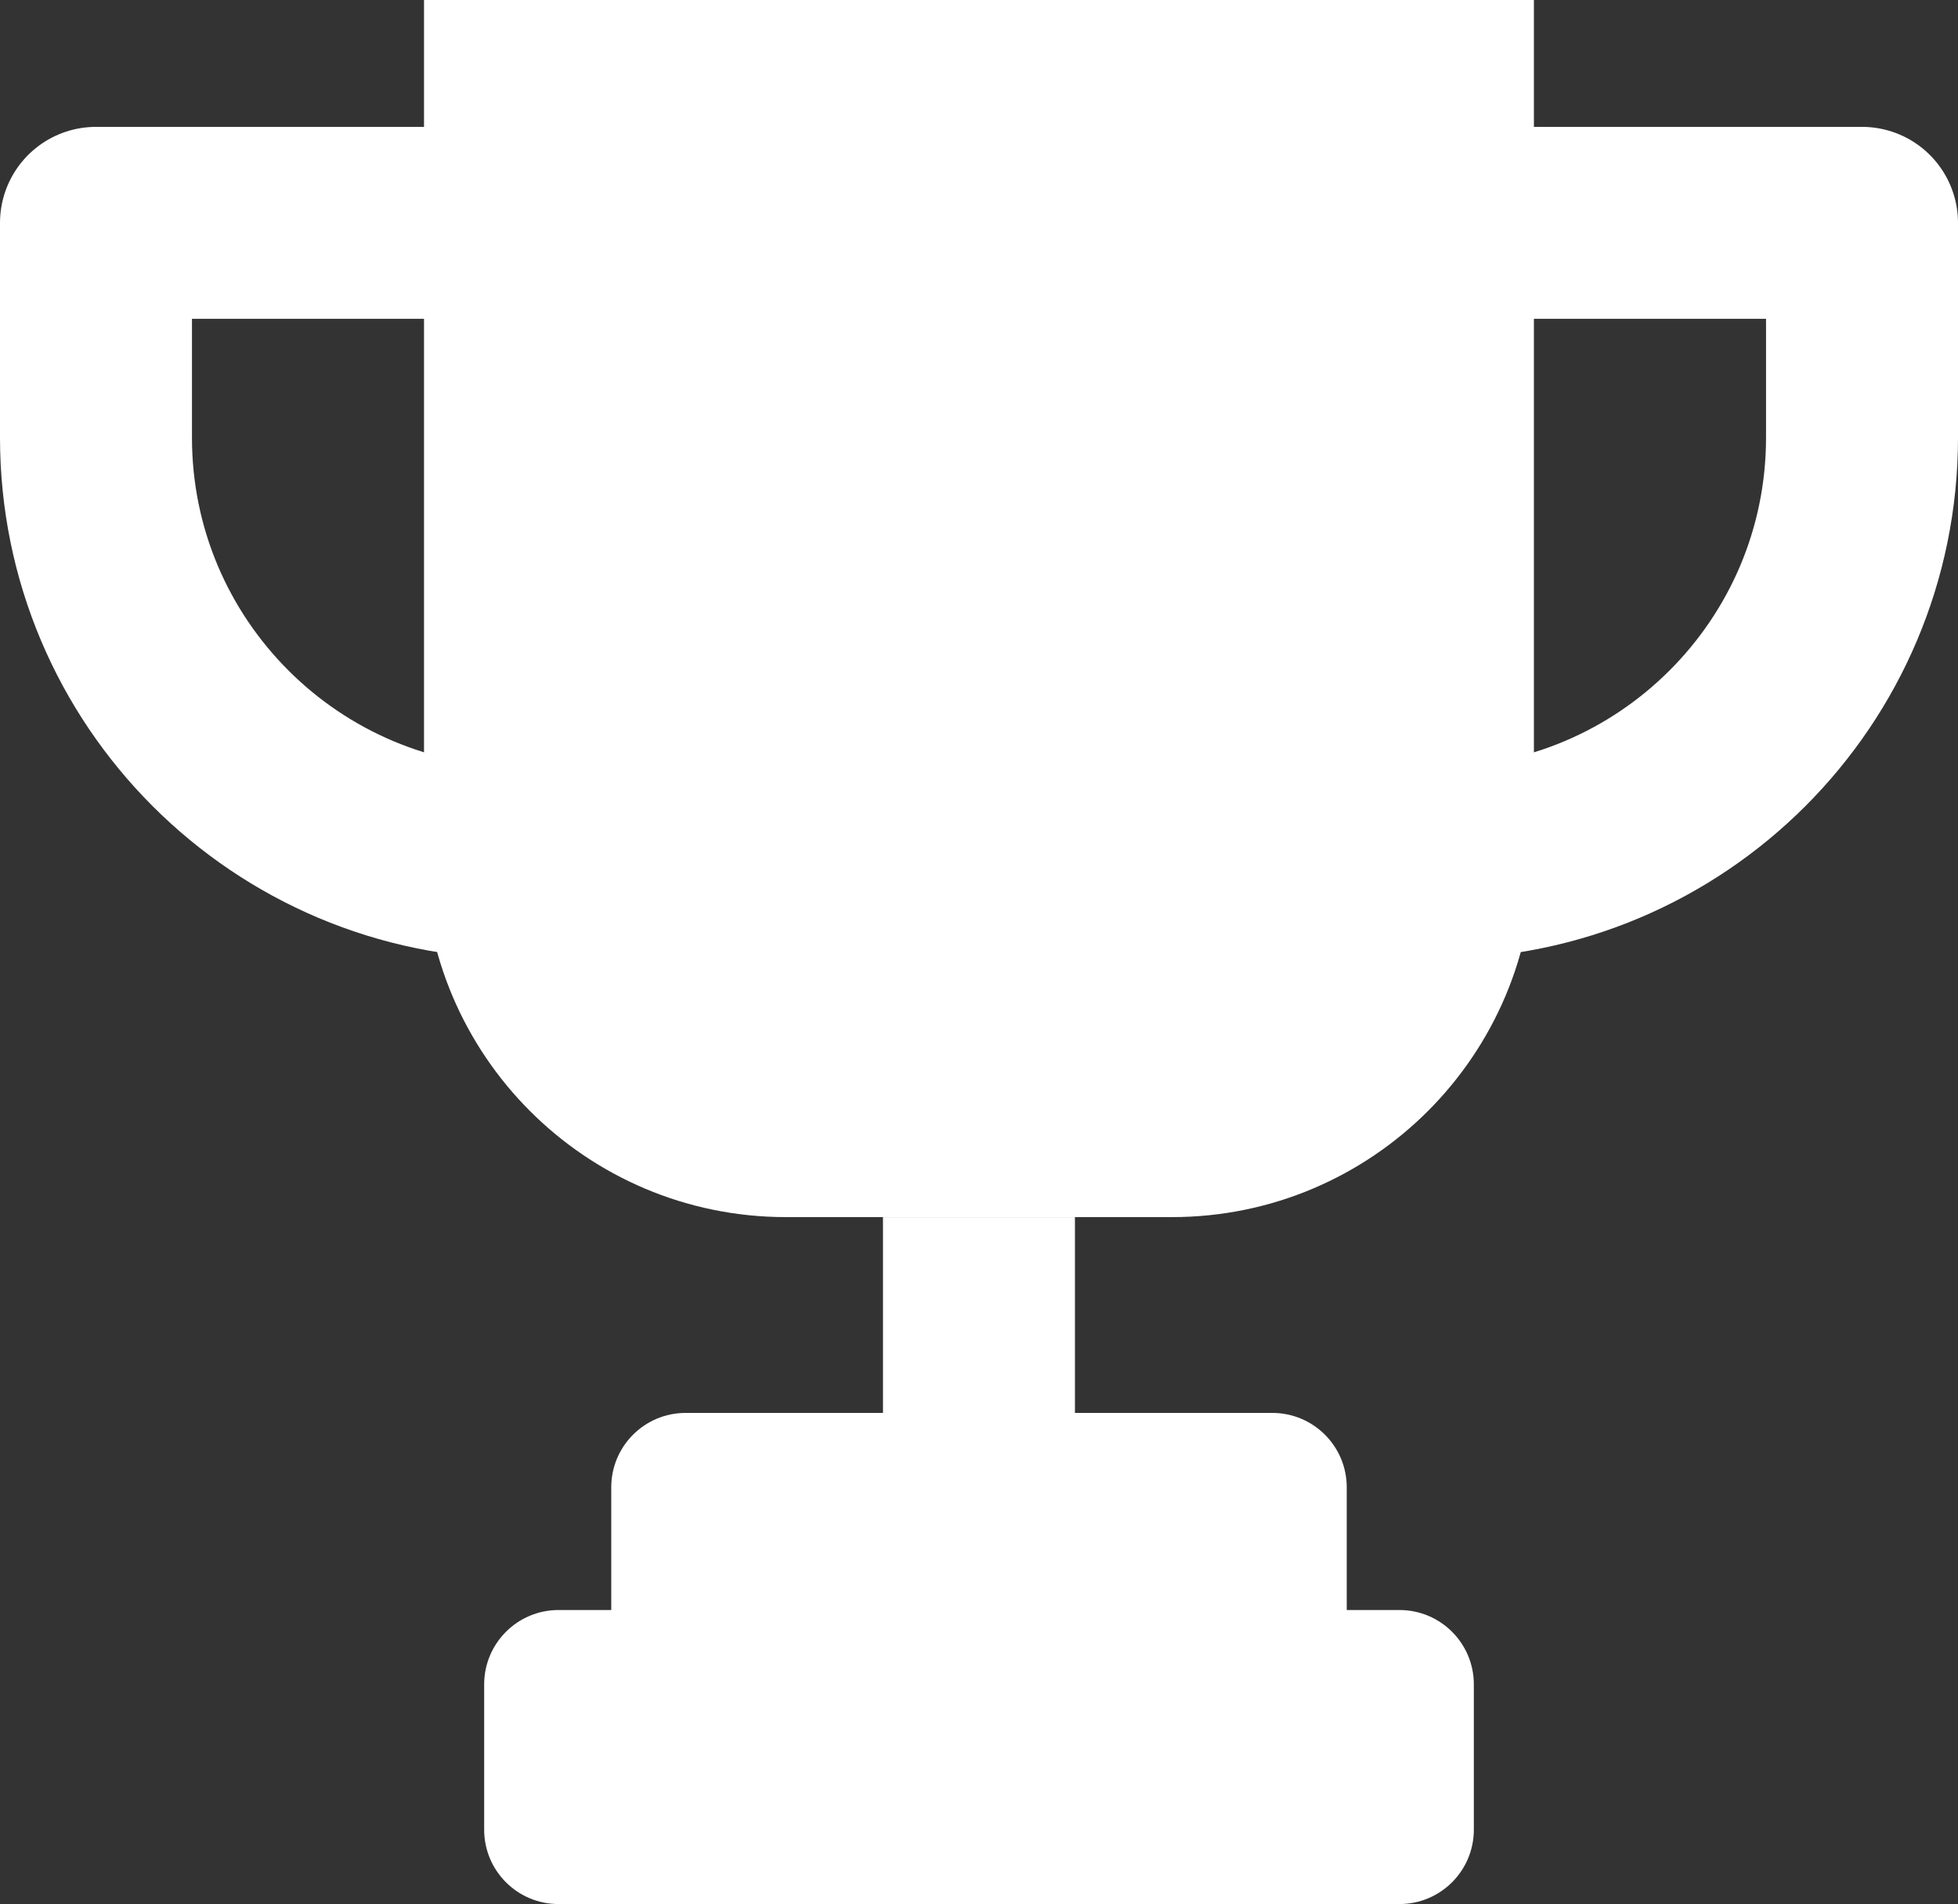
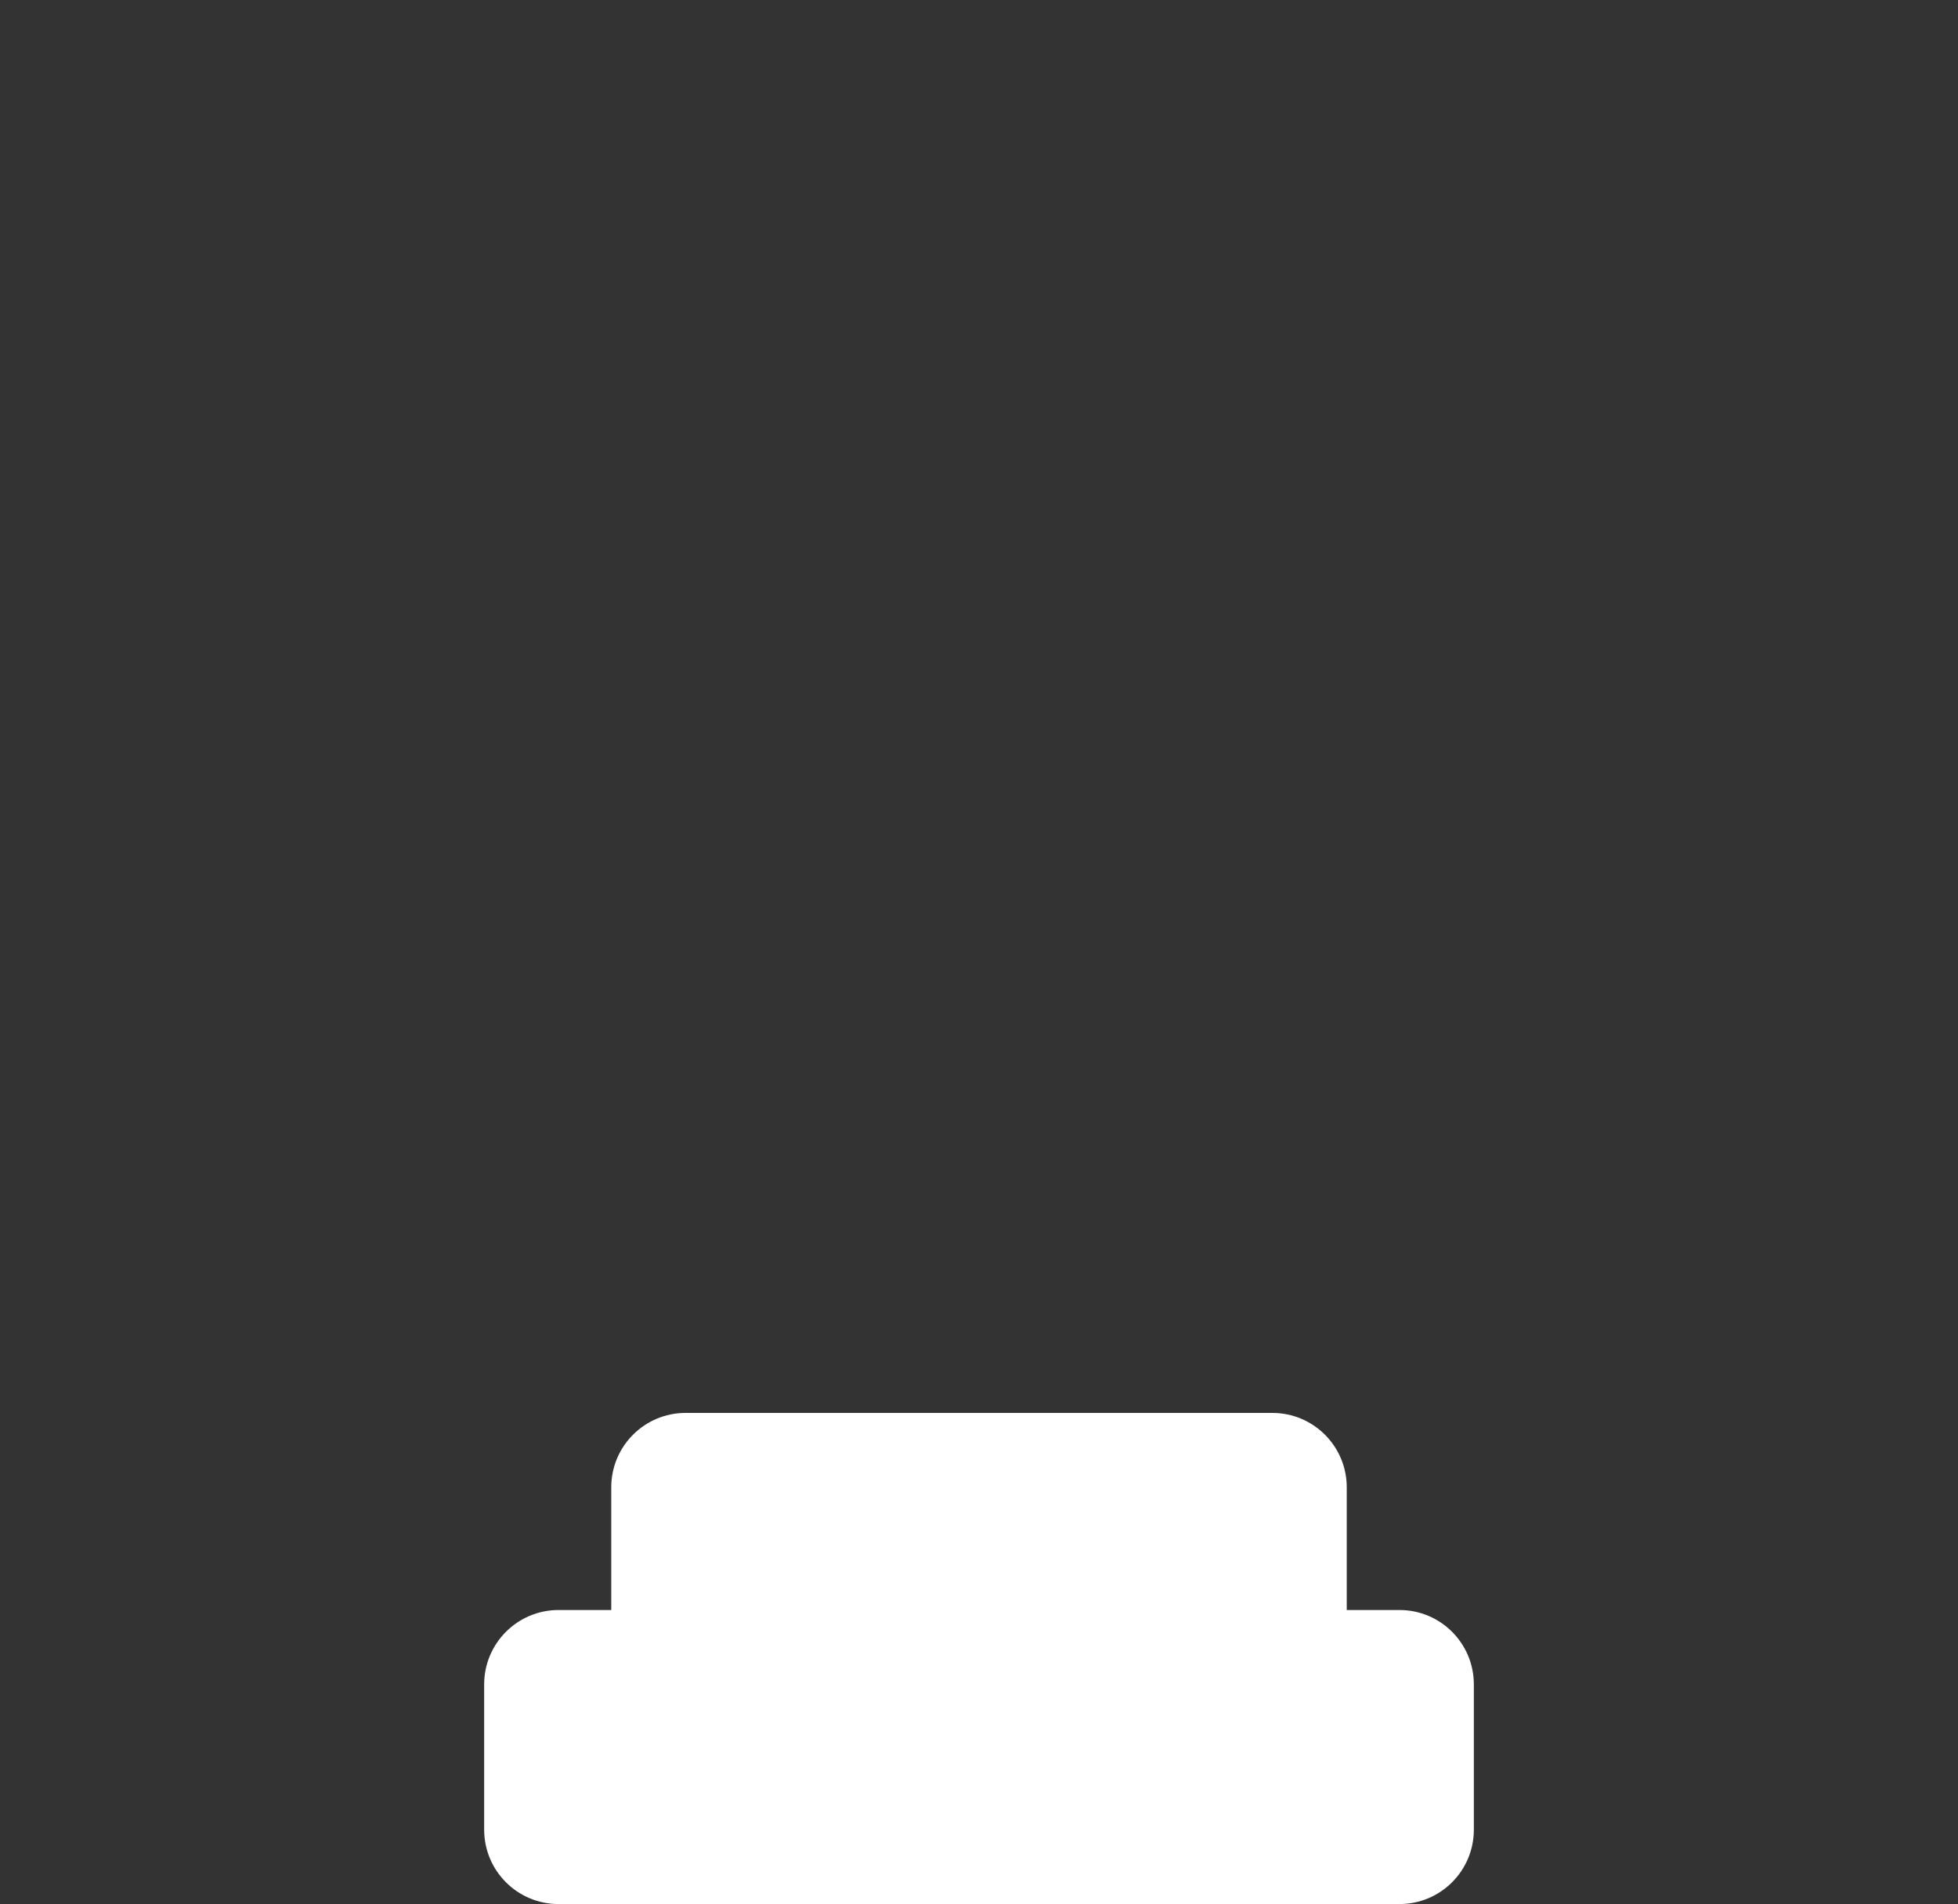
<svg xmlns="http://www.w3.org/2000/svg" id="Capa_1" data-name="Capa 1" viewBox="0 0 244.79 238.04">
  <rect x="0" y="0" width="244.79" height="238.04" fill="#333333" stroke="none" />
  <defs>
    <style>
      .cls-1 {
        clip-path: url(#clippath);
      }

      .cls-2, .cls-3 {
        fill: none;
      }

      .cls-3 {
        stroke: white;
        stroke-linejoin: round;
        stroke-width: 24px;
      }
    </style>
    <clipPath id="clippath">
      <rect class="cls-2" width="244.79" height="238.04" />
    </clipPath>
  </defs>
  <g class="cls-1">
-     <path d="M53.01,0V106.9c0,25,20.26,45.26,45.26,45.26h48.24c25,0,45.26-20.26,45.26-45.26V0H53.01Z" fill="white" />
-     <path class="cls-3" d="M67.86,27.86H12v26.85c0,29.36,23.8,53.16,53.16,53.16h22.22" fill="white" />
-     <path class="cls-3" d="M176.93,27.86h55.86v26.85c0,29.36-23.8,53.16-53.16,53.16h-22.22" fill="white" />
-     <line class="cls-3" x1="122.39" y1="152.17" x2="122.39" y2="181.46" />
    <path d="M174.96,201.28h-6.59v-15.34c0-5.14-4.17-9.3-9.3-9.3H85.72c-5.14,0-9.3,4.16-9.3,9.3v15.34h-6.59c-5.14,0-9.3,4.17-9.3,9.3v18.16c0,5.14,4.16,9.3,9.3,9.3h105.13c5.14,0,9.3-4.16,9.3-9.3v-18.16c0-5.14-4.16-9.3-9.3-9.3" fill="white" />
  </g>
</svg>